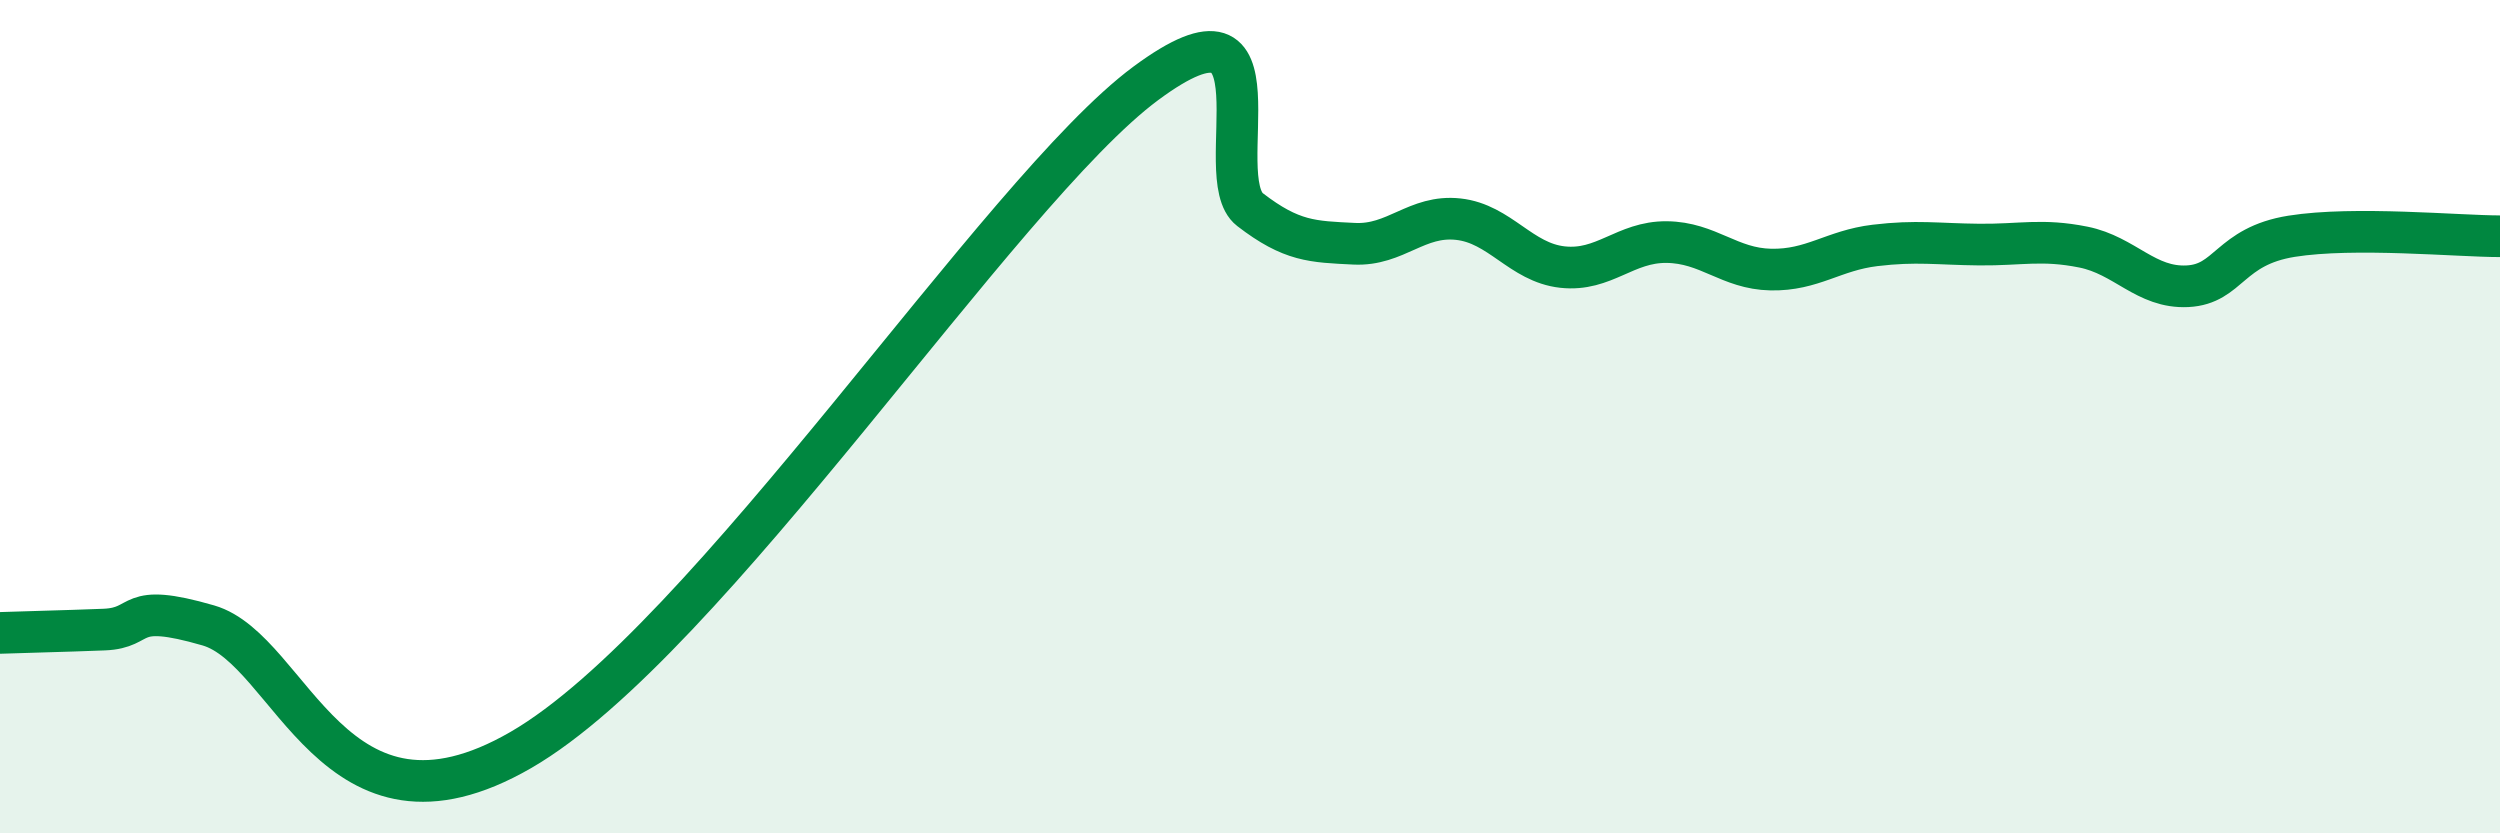
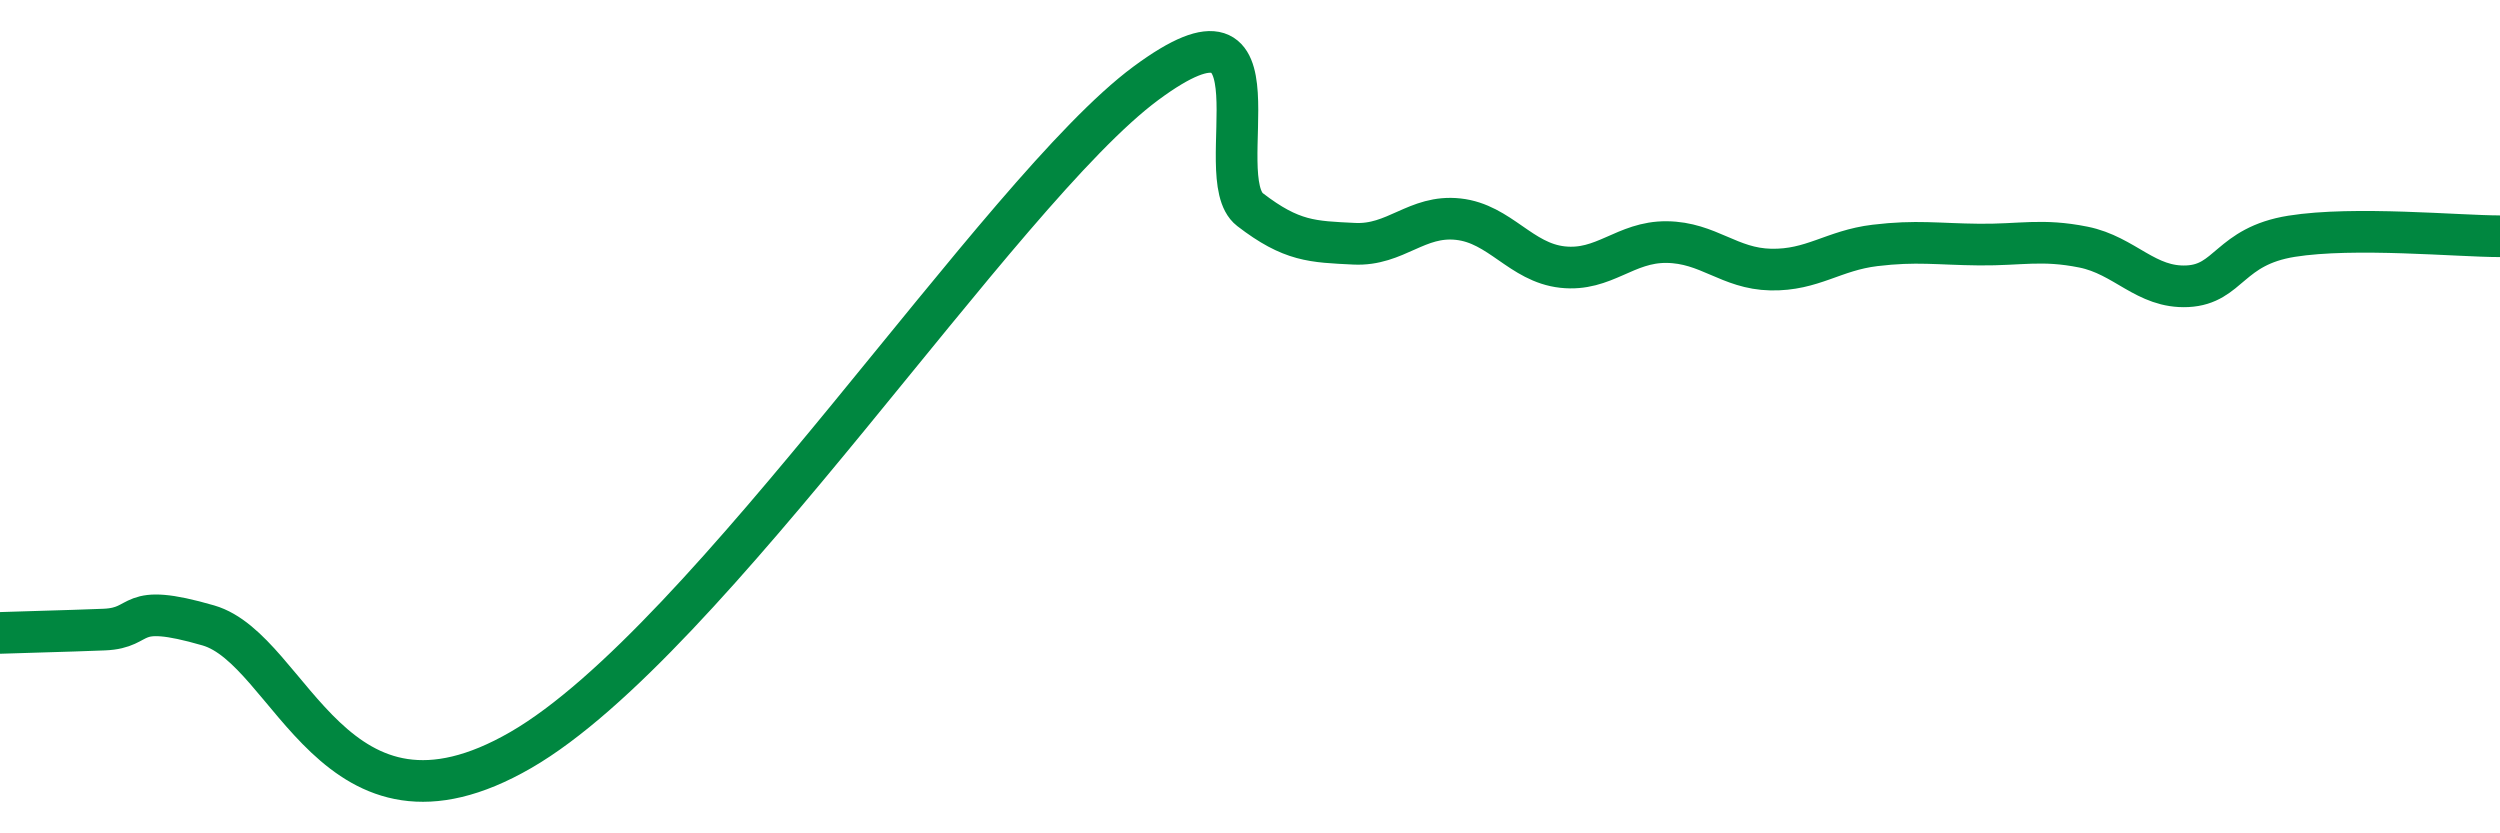
<svg xmlns="http://www.w3.org/2000/svg" width="60" height="20" viewBox="0 0 60 20">
-   <path d="M 0,15.19 C 0.5,15.17 1.5,15.15 2.5,15.11 C 3.5,15.07 3,14.43 5,15.01 C 7,15.59 8,20.6 12.5,18 C 17,15.4 24,4.59 27.5,2 C 31,-0.59 29,4.26 30,5.03 C 31,5.8 31.5,5.8 32.5,5.85 C 33.5,5.9 34,5.15 35,5.26 C 36,5.37 36.5,6.3 37.5,6.41 C 38.5,6.52 39,5.8 40,5.81 C 41,5.82 41.5,6.45 42.5,6.47 C 43.5,6.49 44,6.01 45,5.89 C 46,5.77 46.5,5.86 47.5,5.87 C 48.5,5.88 49,5.73 50,5.93 C 51,6.13 51.5,6.92 52.5,6.87 C 53.5,6.82 53.5,5.91 55,5.67 C 56.5,5.43 59,5.67 60,5.67L60 20L0 20Z" fill="#008740" opacity="0.1" stroke-linecap="round" stroke-linejoin="round" />
  <path d="M 0,15.19 C 0.5,15.17 1.5,15.15 2.5,15.11 C 3.5,15.07 3,14.43 5,15.01 C 7,15.59 8,20.6 12.5,18 C 17,15.4 24,4.59 27.5,2 C 31,-0.59 29,4.26 30,5.03 C 31,5.8 31.5,5.8 32.5,5.85 C 33.5,5.9 34,5.15 35,5.26 C 36,5.37 36.5,6.3 37.5,6.41 C 38.5,6.52 39,5.8 40,5.81 C 41,5.82 41.5,6.45 42.5,6.47 C 43.5,6.49 44,6.01 45,5.89 C 46,5.77 46.5,5.86 47.5,5.87 C 48.5,5.88 49,5.73 50,5.93 C 51,6.13 51.5,6.92 52.5,6.87 C 53.5,6.82 53.5,5.91 55,5.67 C 56.5,5.43 59,5.67 60,5.67" stroke="#008740" stroke-width="1" fill="none" stroke-linecap="round" stroke-linejoin="round" />
</svg>